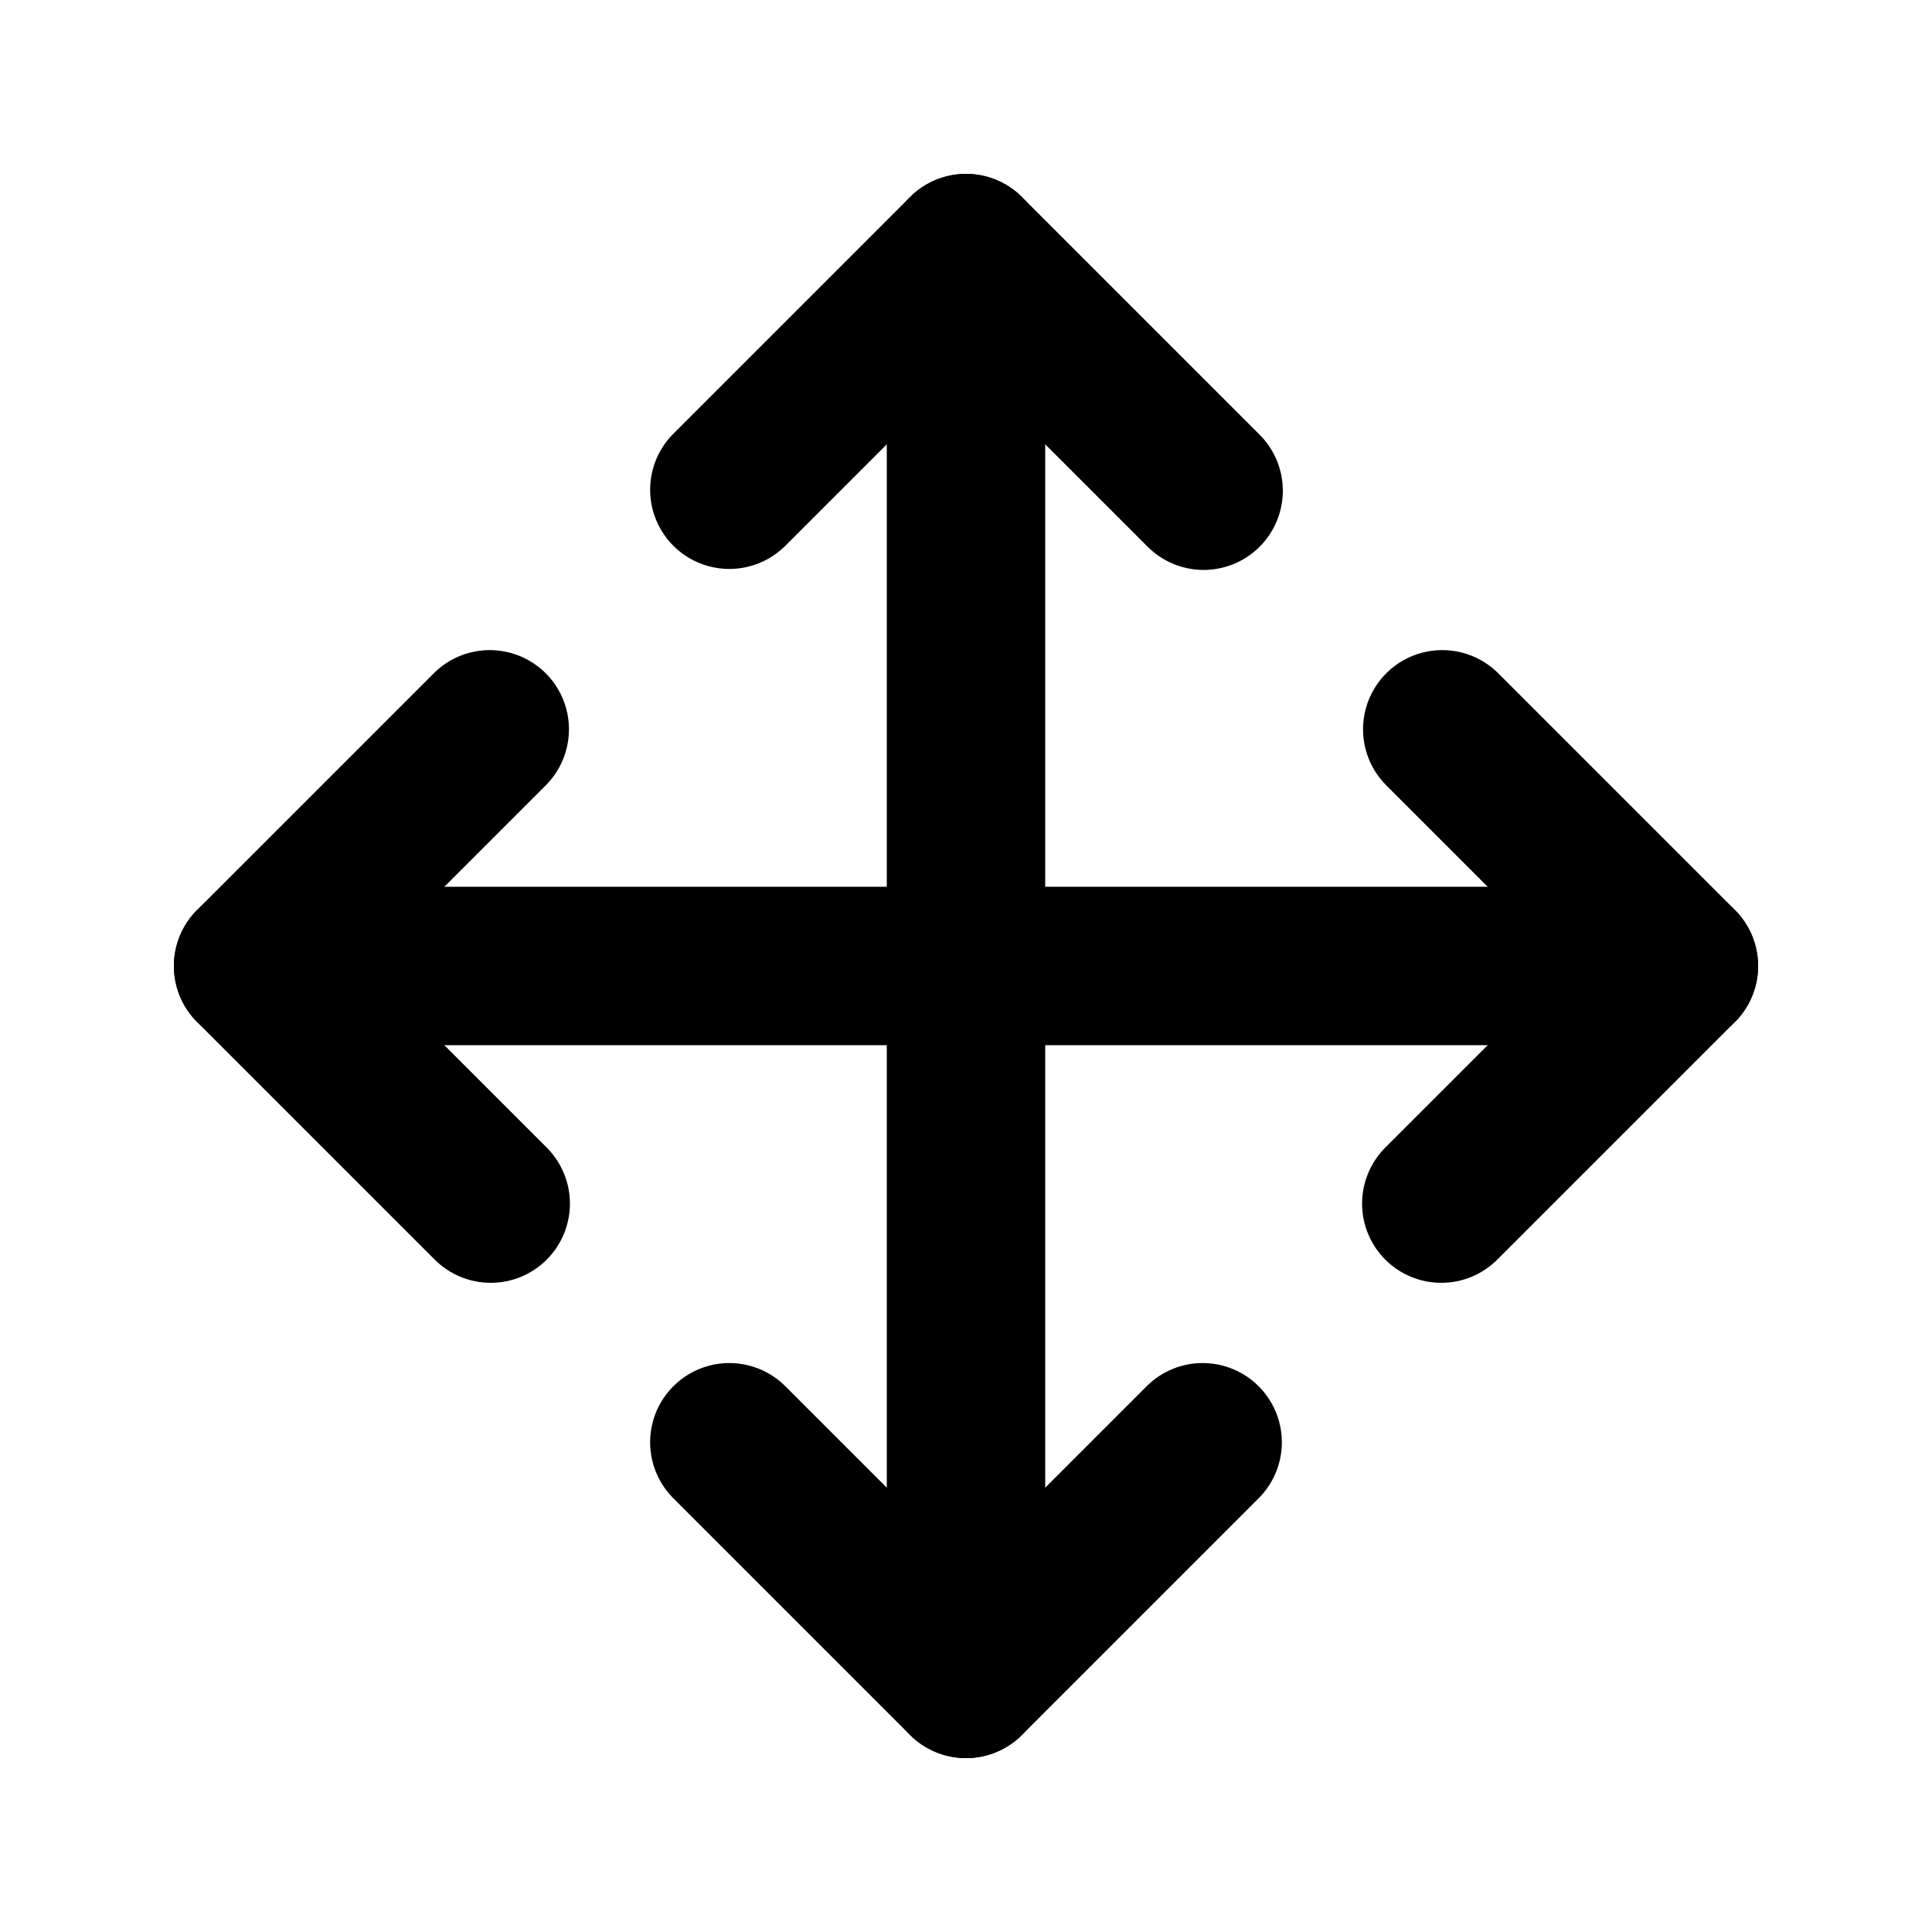
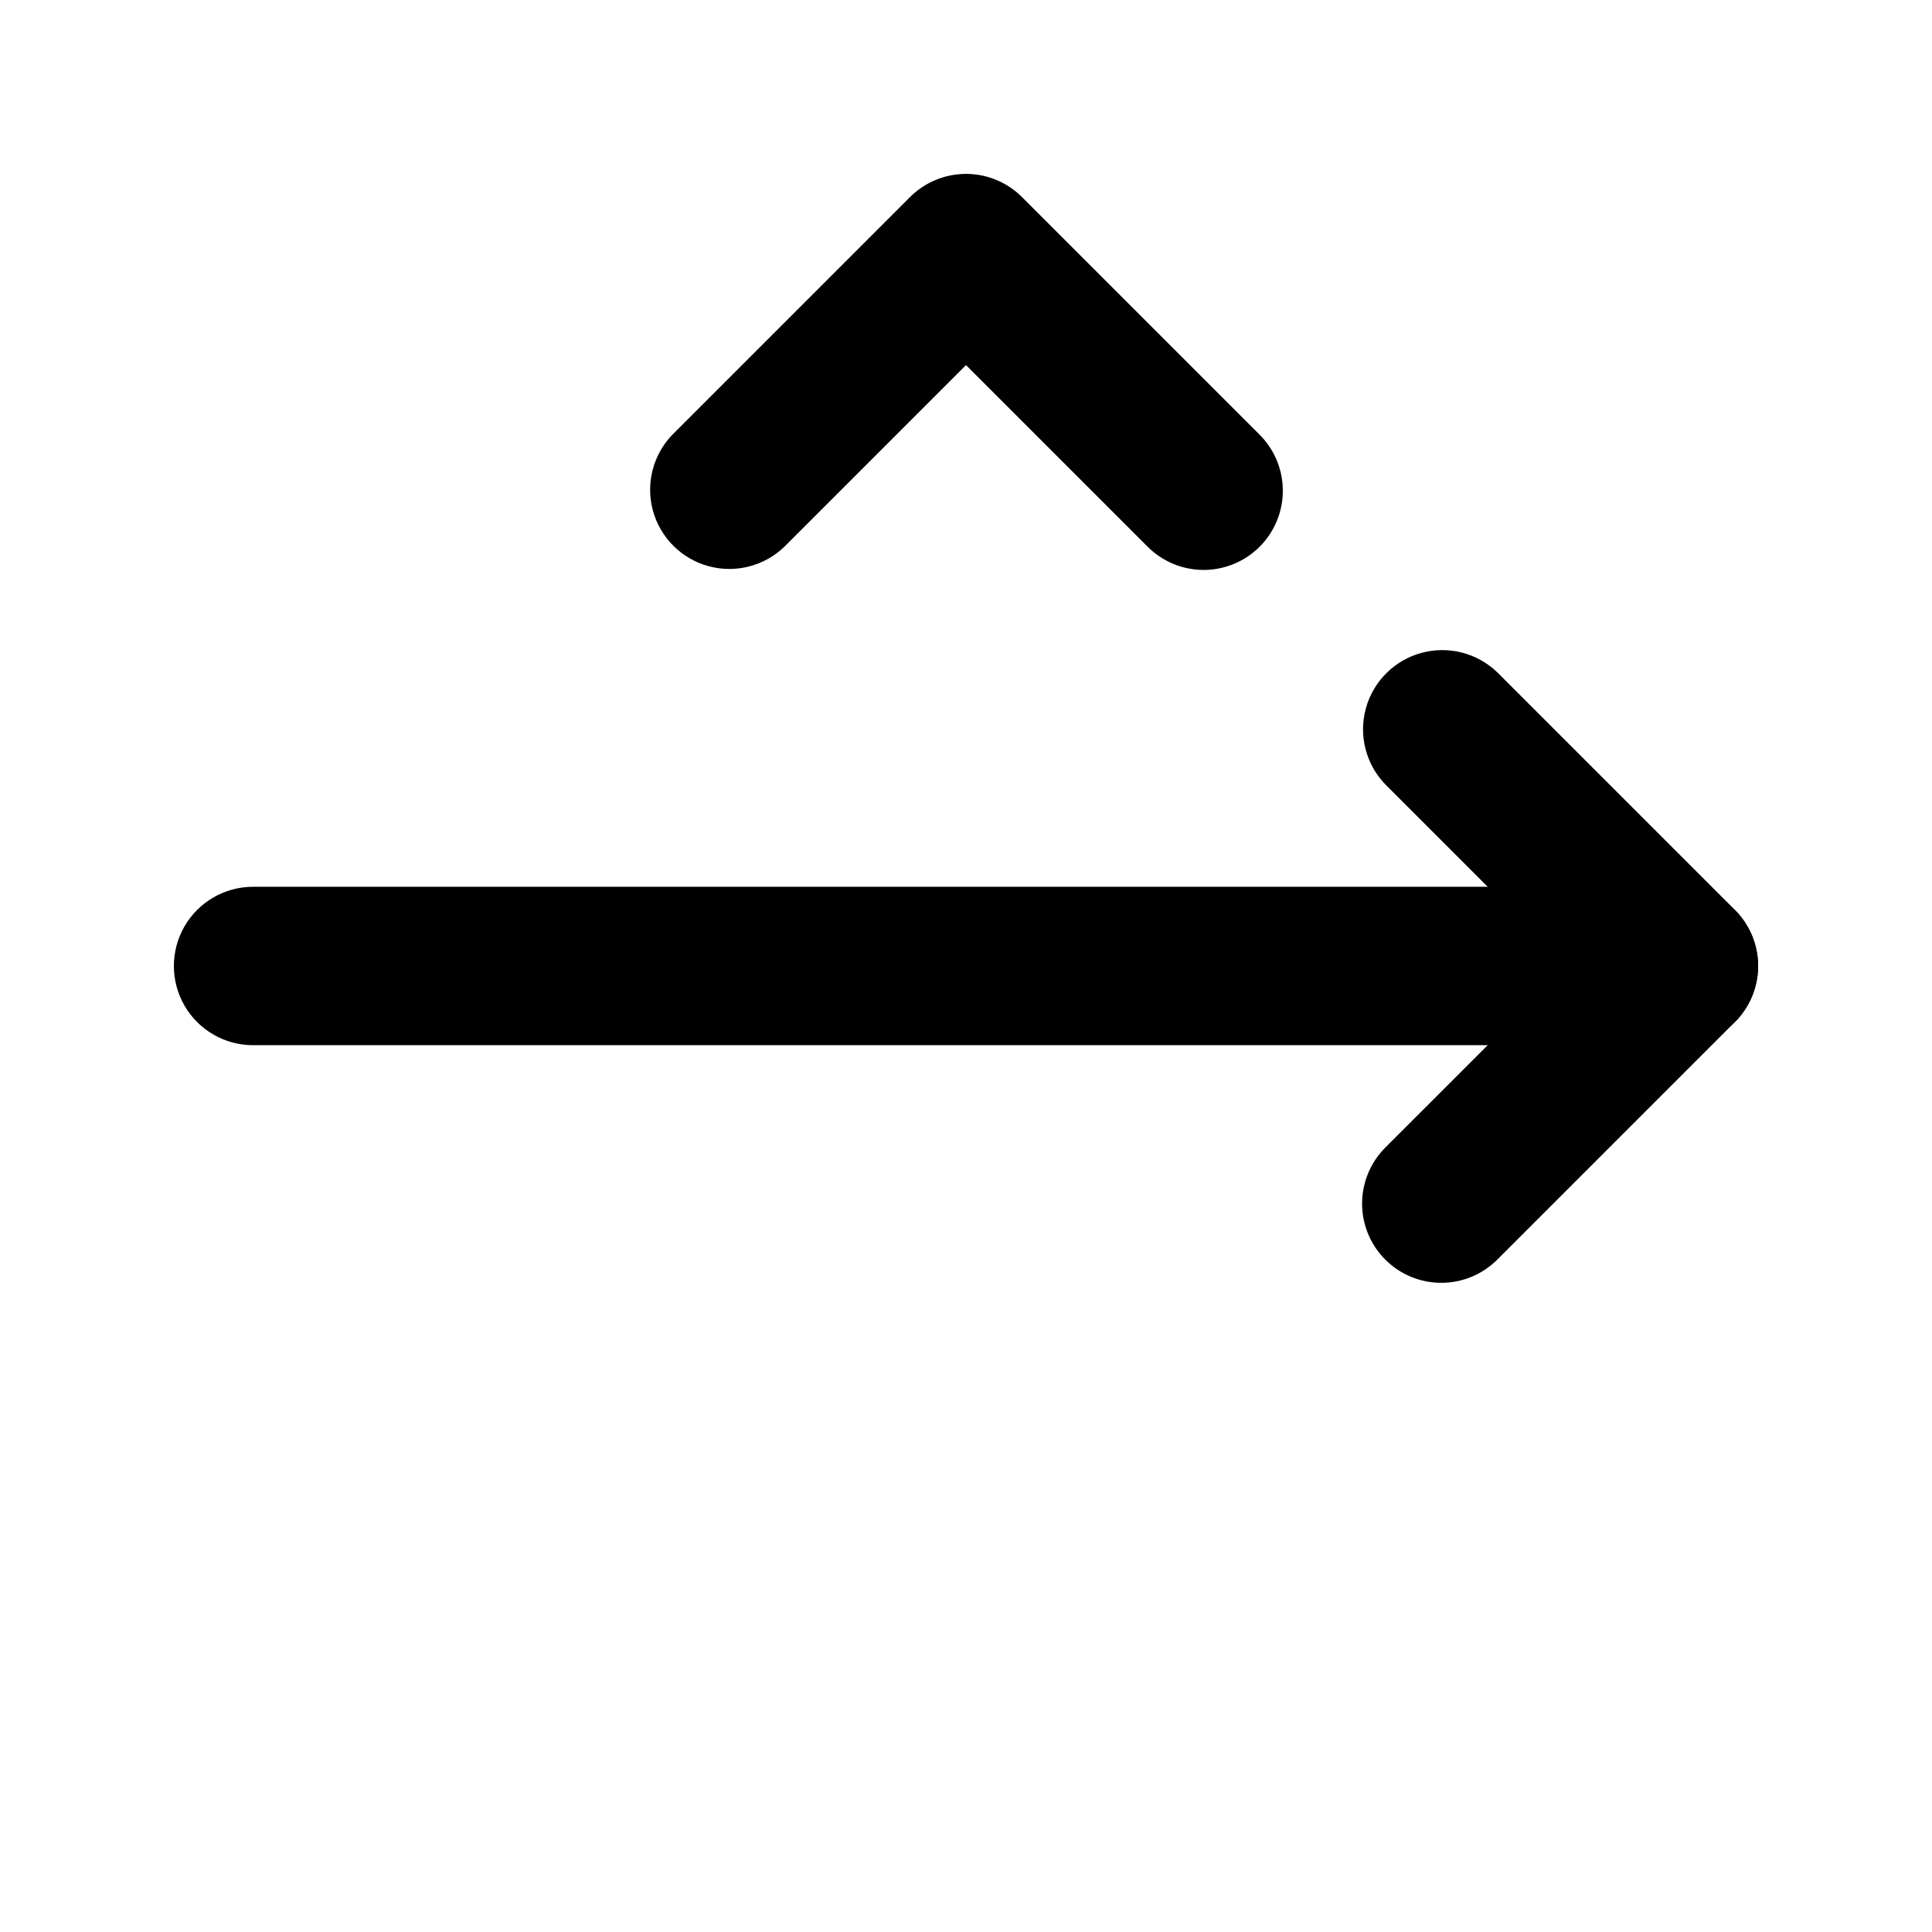
<svg xmlns="http://www.w3.org/2000/svg" fill="#000000" width="800px" height="800px" version="1.1" viewBox="144 144 512 512">
  <g>
    <path d="m462.98 295.04c-5.57-0.004-10.906-2.215-14.844-6.152l-48.133-48.133-48.137 48.133c-5.332 5.152-12.984 7.106-20.133 5.144-7.148-1.957-12.734-7.543-14.695-14.691-1.961-7.148-0.004-14.805 5.144-20.137l62.977-62.977v0.004c3.938-3.938 9.277-6.148 14.844-6.148s10.902 2.211 14.84 6.148l62.977 62.977v-0.004c3.934 3.938 6.144 9.277 6.144 14.844s-2.211 10.906-6.144 14.84c-3.938 3.938-9.273 6.148-14.84 6.152z" />
-     <path d="m400 609.92c-5.57 0-10.906-2.211-14.844-6.148l-62.977-62.977c-5.148-5.332-7.106-12.984-5.144-20.133 1.961-7.152 7.547-12.734 14.695-14.695 7.148-1.961 14.801-0.004 20.133 5.144l48.137 48.137 48.137-48.137h-0.004c5.332-5.148 12.984-7.106 20.133-5.144 7.152 1.961 12.734 7.543 14.695 14.695 1.961 7.148 0.004 14.801-5.144 20.133l-62.977 62.977c-3.938 3.938-9.273 6.148-14.84 6.148z" />
-     <path d="m400 609.92c-5.57 0-10.91-2.211-14.844-6.148-3.938-3.938-6.148-9.273-6.148-14.844v-377.86c0-7.5 4-14.43 10.496-18.18 6.492-3.75 14.496-3.75 20.992 0 6.492 3.75 10.496 10.68 10.496 18.18v377.86c0 5.57-2.215 10.906-6.148 14.844-3.938 3.938-9.277 6.148-14.844 6.148z" />
    <path d="m525.95 483.96c-5.566 0-10.902-2.211-14.84-6.148-3.934-3.938-6.144-9.273-6.144-14.84 0-5.566 2.211-10.906 6.144-14.844l48.137-48.133-48.137-48.137c-5.148-5.332-7.106-12.984-5.144-20.133 1.961-7.148 7.543-12.734 14.695-14.695 7.148-1.961 14.801-0.004 20.133 5.144l62.977 62.977c3.934 3.938 6.144 9.277 6.144 14.844s-2.211 10.902-6.144 14.84l-62.977 62.977c-3.938 3.938-9.273 6.148-14.844 6.148z" />
-     <path d="m274.05 483.96c-5.566 0-10.906-2.211-14.844-6.148l-62.977-62.977h0.004c-3.938-3.938-6.148-9.273-6.148-14.84s2.211-10.906 6.148-14.844l62.977-62.977h-0.004c5.332-5.148 12.988-7.106 20.137-5.144 7.148 1.961 12.734 7.547 14.691 14.695 1.961 7.148 0.008 14.801-5.144 20.133l-48.133 48.137 48.137 48.137-0.004-0.004c3.938 3.938 6.148 9.277 6.148 14.844 0 5.566-2.211 10.902-6.148 14.84s-9.273 6.148-14.84 6.148z" />
    <path d="m588.93 420.99h-377.86c-7.5 0-14.43-4.004-18.18-10.496-3.75-6.496-3.75-14.5 0-20.992 3.75-6.496 10.68-10.496 18.18-10.496h377.86c7.5 0 14.43 4 18.18 10.496 3.75 6.492 3.75 14.496 0 20.992-3.75 6.492-10.68 10.496-18.18 10.496z" />
  </g>
</svg>